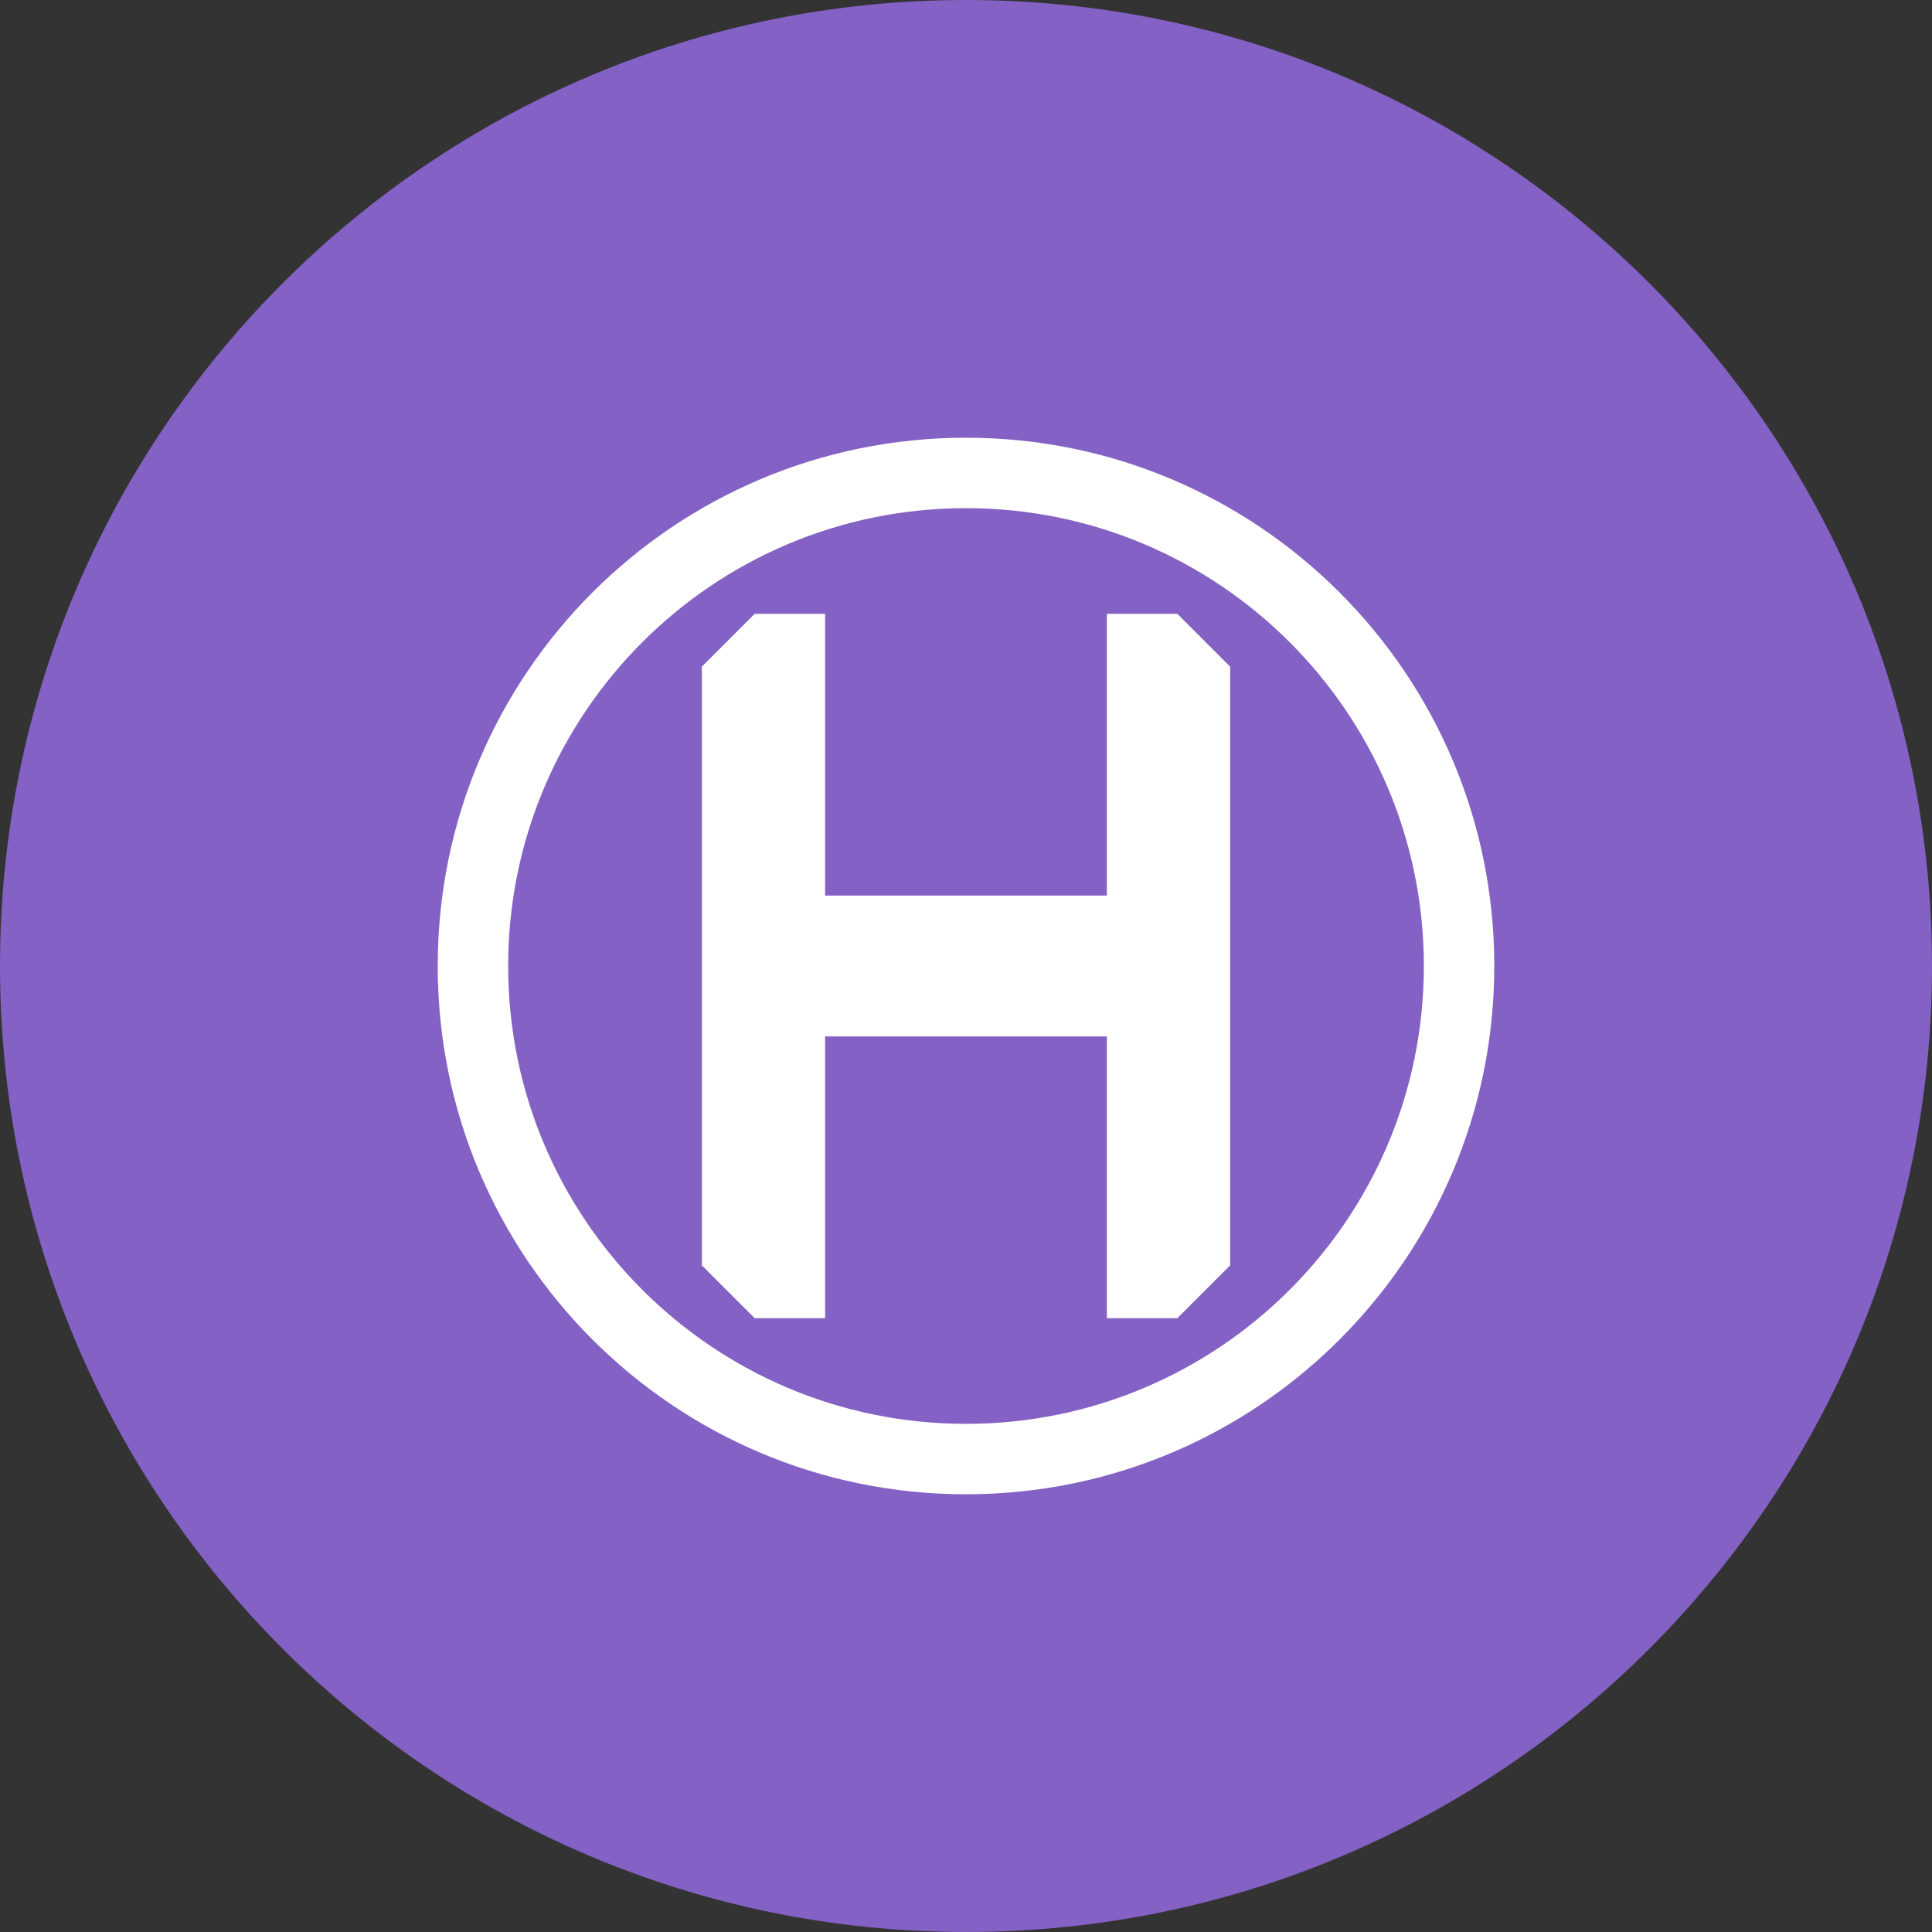
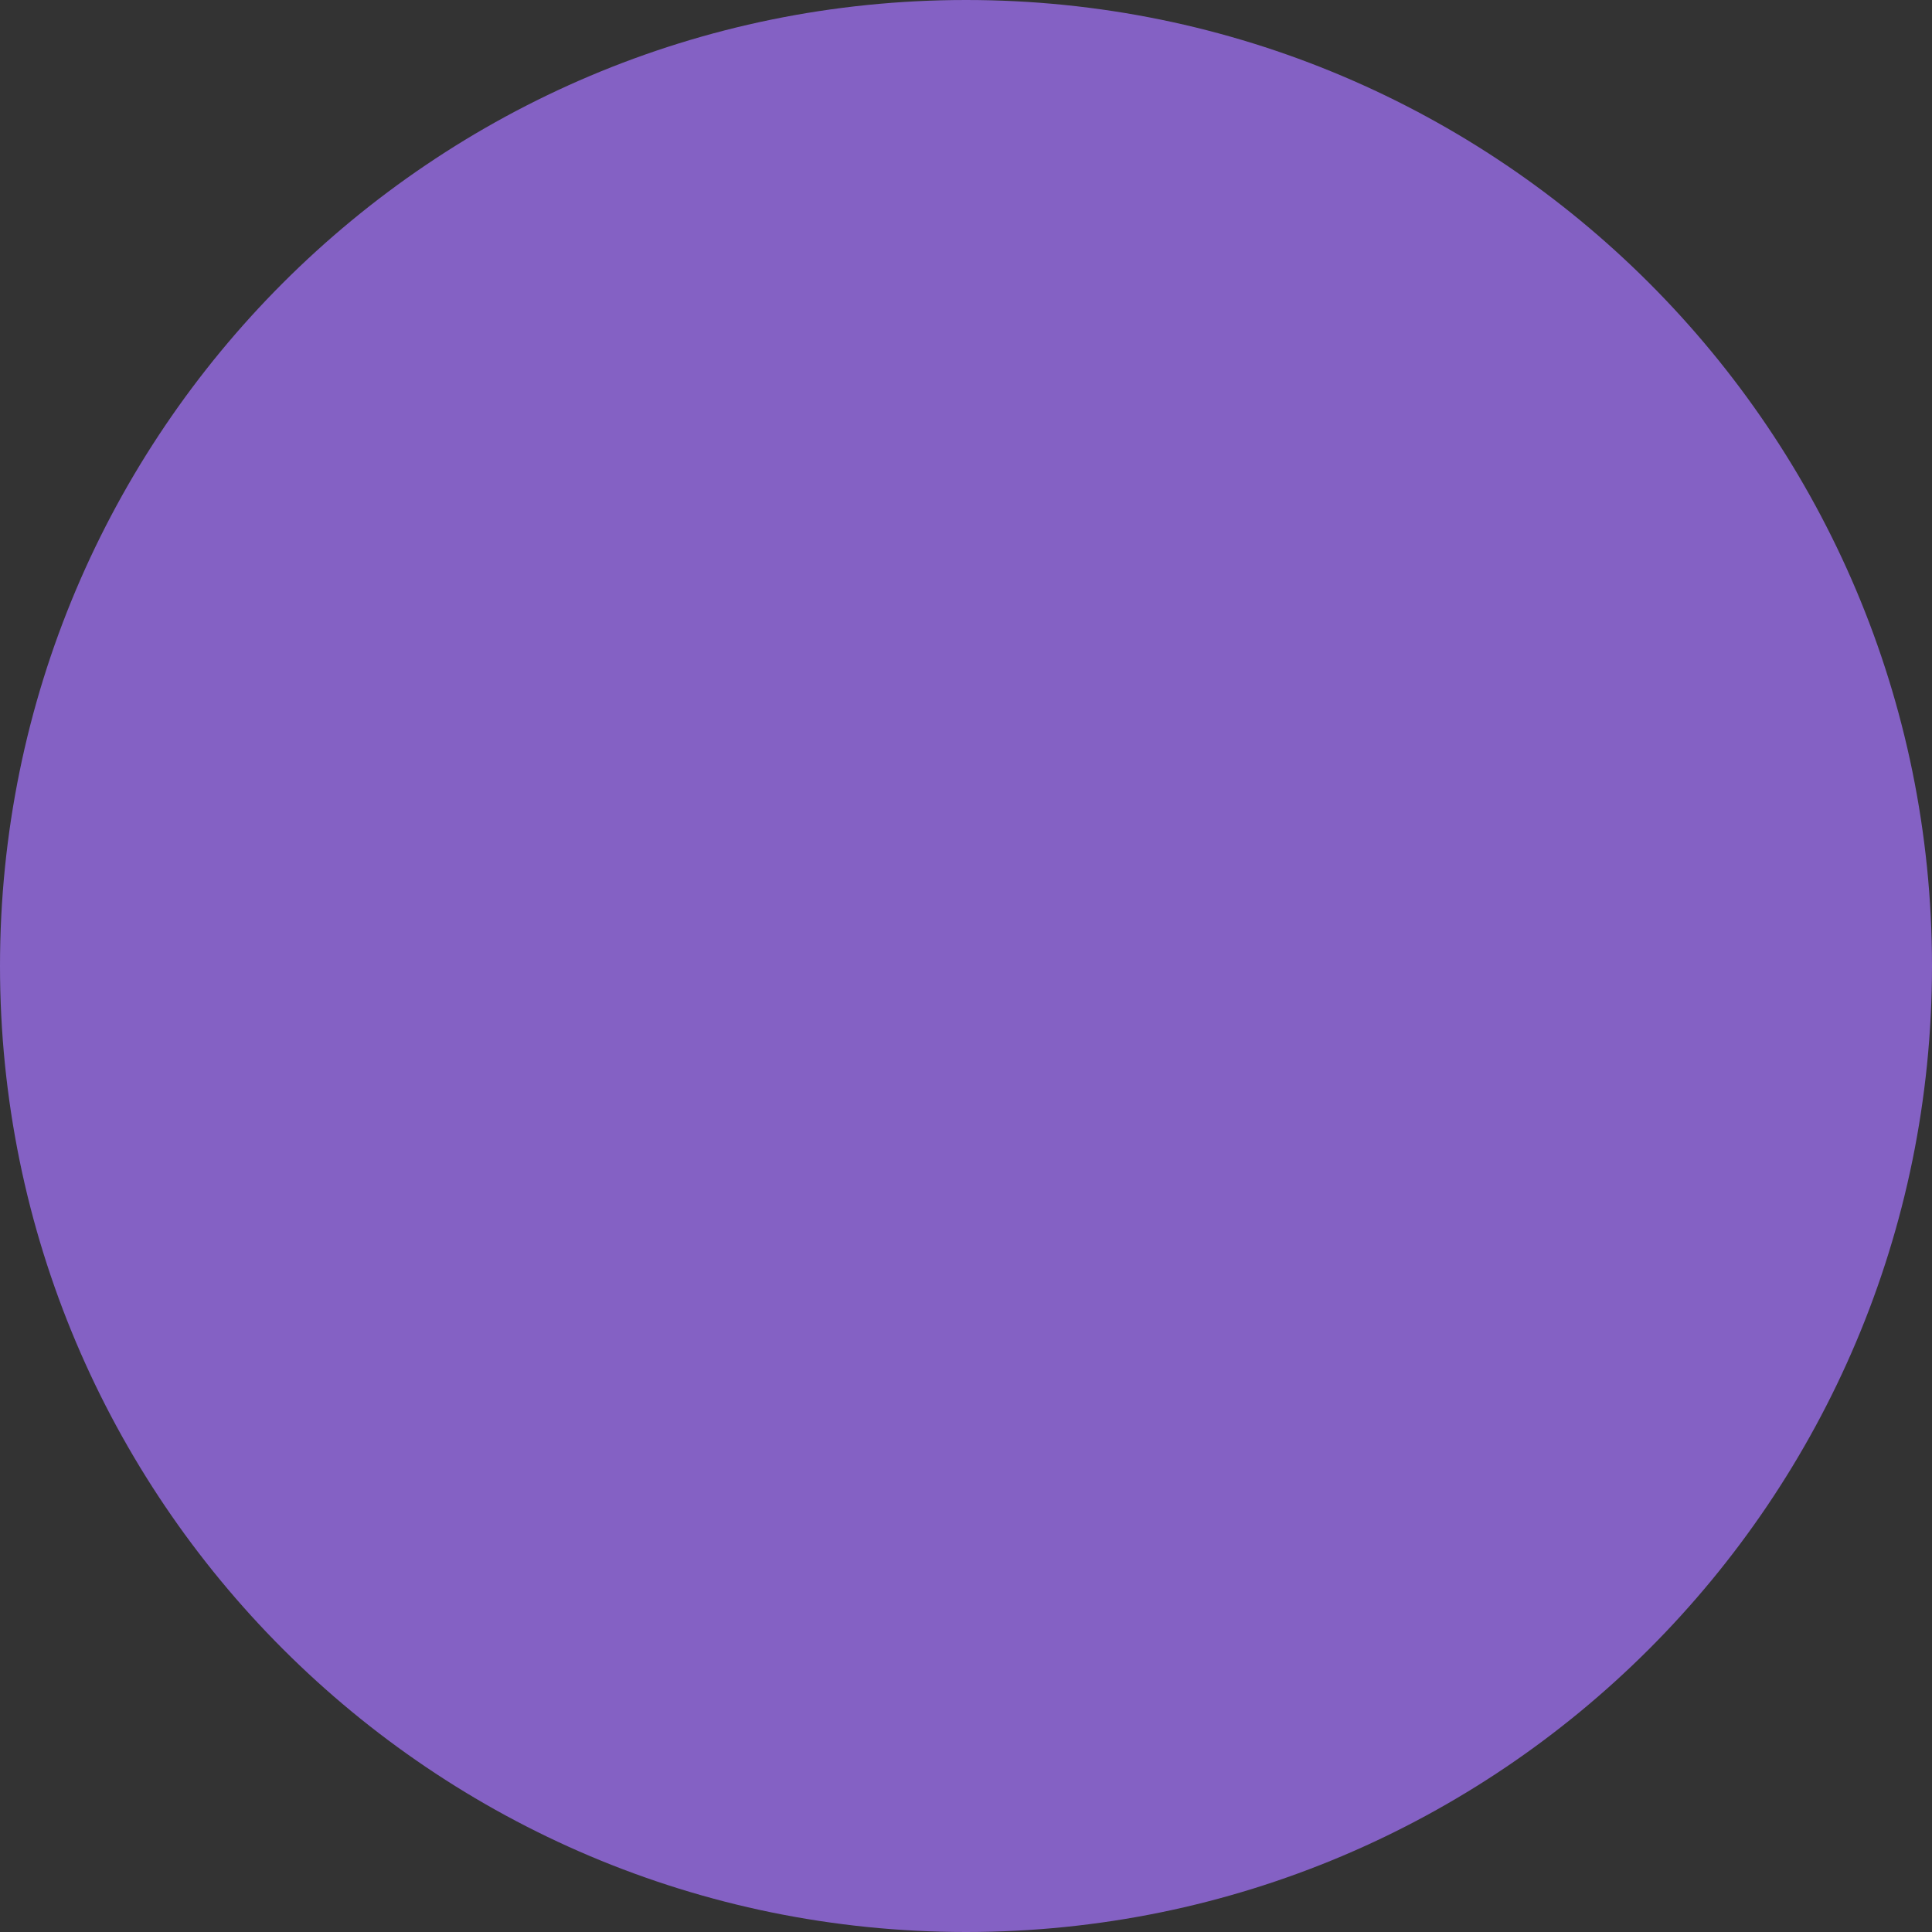
<svg xmlns="http://www.w3.org/2000/svg" version="1.1" id="Layer_1" x="0px" y="0px" width="128px" height="128px" viewBox="0 0 128 128" enable-background="new 0 0 128 128" xml:space="preserve">
  <rect x="0" y="0" width="128" height="128" fill="#333333" stroke="none" />
  <g>
    <path fill="#8461C4" d="M128,64.001C128,99.348,99.346,128,64.001,128C28.654,128,0,99.348,0,64.001C0,28.652,28.654,0,64.001,0   C99.346,0,128,28.652,128,64.001z" />
-     <path fill="#FFFFFF" d="M64,29c-19.33,0-35,15.67-35,35c0,19.332,15.67,35,35,35c19.332,0,35-15.668,35-35   C99,44.67,83.332,29,64,29z M64,33.667c16.752,0,30.334,13.581,30.334,30.333S80.752,94.334,64,94.334   c-16.753,0-30.333-13.582-30.333-30.334C33.667,47.247,47.247,33.667,64,33.667z M50,40.667l-3.5,3.5v39.667l3.5,3.5h4.667V68.667   h18.667v18.668H78l3.5-3.5V44.168l-3.5-3.5h-4.666v18.667H54.667V40.668L50,40.667L50,40.667z" />
  </g>
</svg>